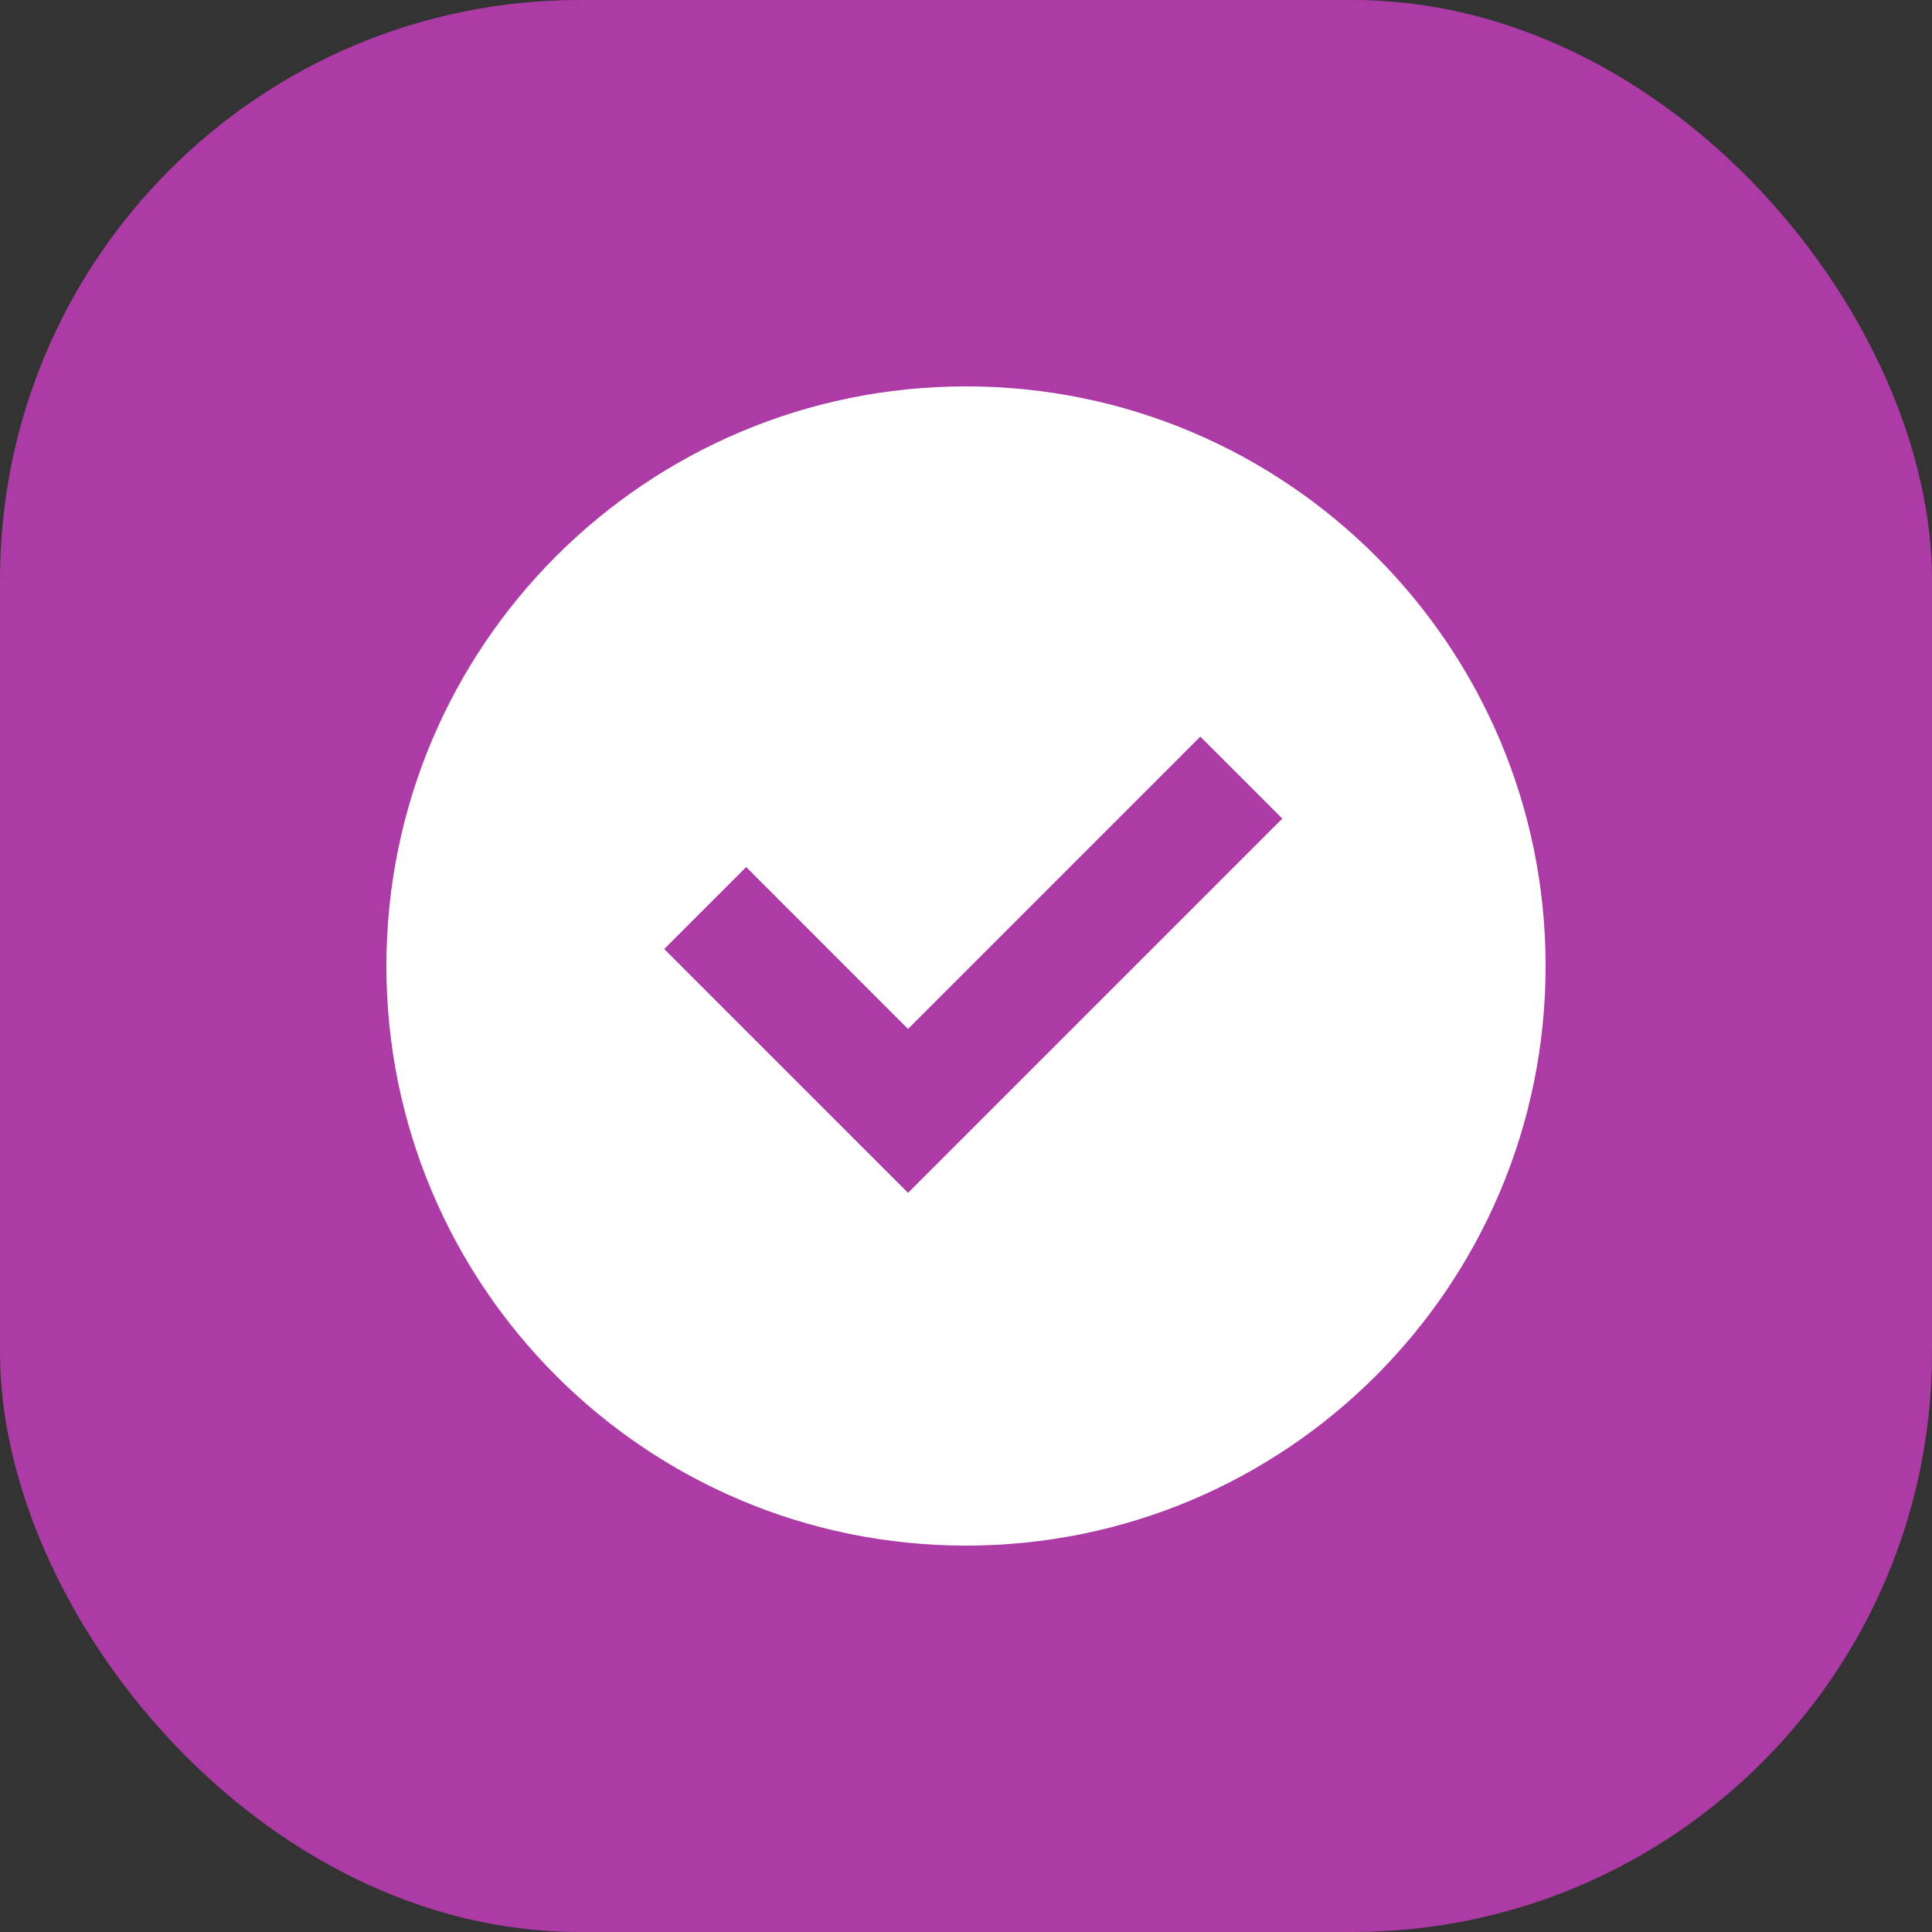
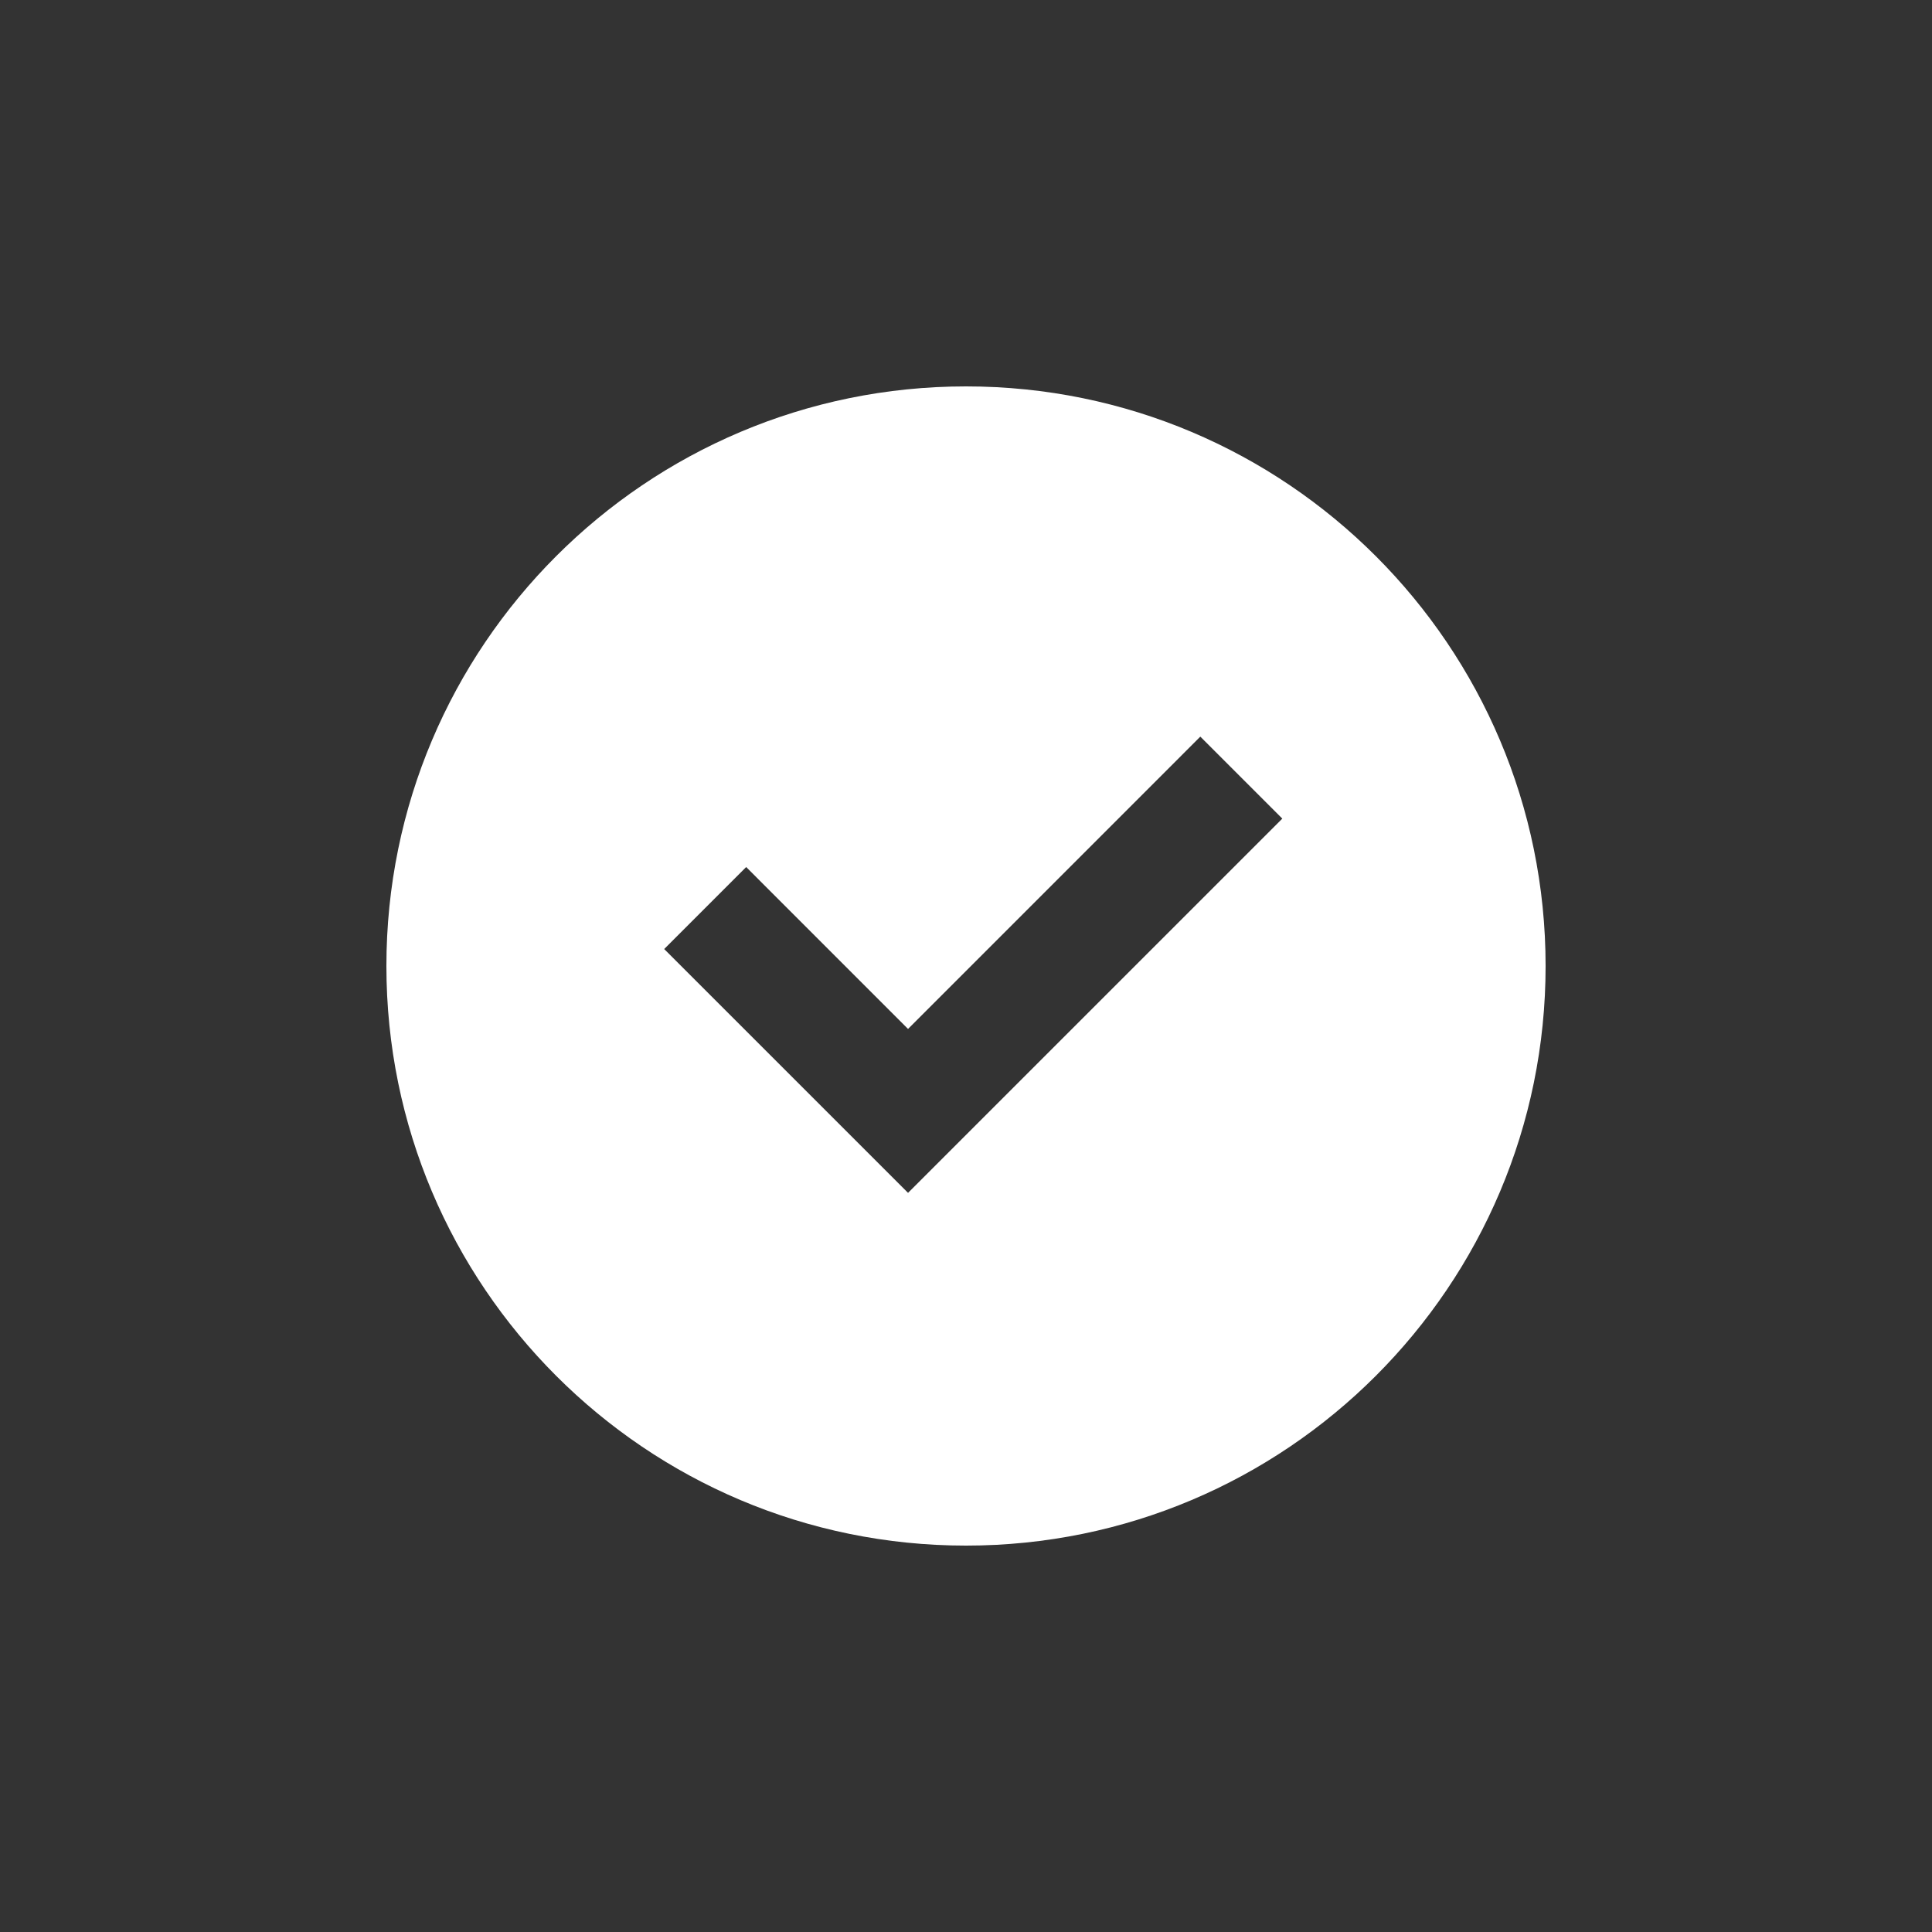
<svg xmlns="http://www.w3.org/2000/svg" fill="none" height="100%" overflow="visible" preserveAspectRatio="none" style="display: block;" viewBox="0 0 50 50" width="100%">
  <rect x="0" y="0" width="50" height="50" fill="#333333" stroke="none" />
  <g id="Icon">
-     <rect fill="#AD3BA6" height="50" rx="15" width="50" />
-     <path d="M25 40C33.284 40 40 33.284 40 25C40 16.716 33.284 10 25 10C16.716 10 10 16.716 10 25C10 33.284 16.716 40 25 40ZM33.186 21.186L23.5 30.871L17.189 24.561L19.311 22.439L23.5 26.629L31.064 19.064L33.186 21.186Z" fill="white" id="Vector" />
+     <path d="M25 40C33.284 40 40 33.284 40 25C40 16.716 33.284 10 25 10C16.716 10 10 16.716 10 25C10 33.284 16.716 40 25 40ZM33.186 21.186L23.5 30.871L17.189 24.561L19.311 22.439L23.5 26.629L31.064 19.064Z" fill="white" id="Vector" />
  </g>
</svg>